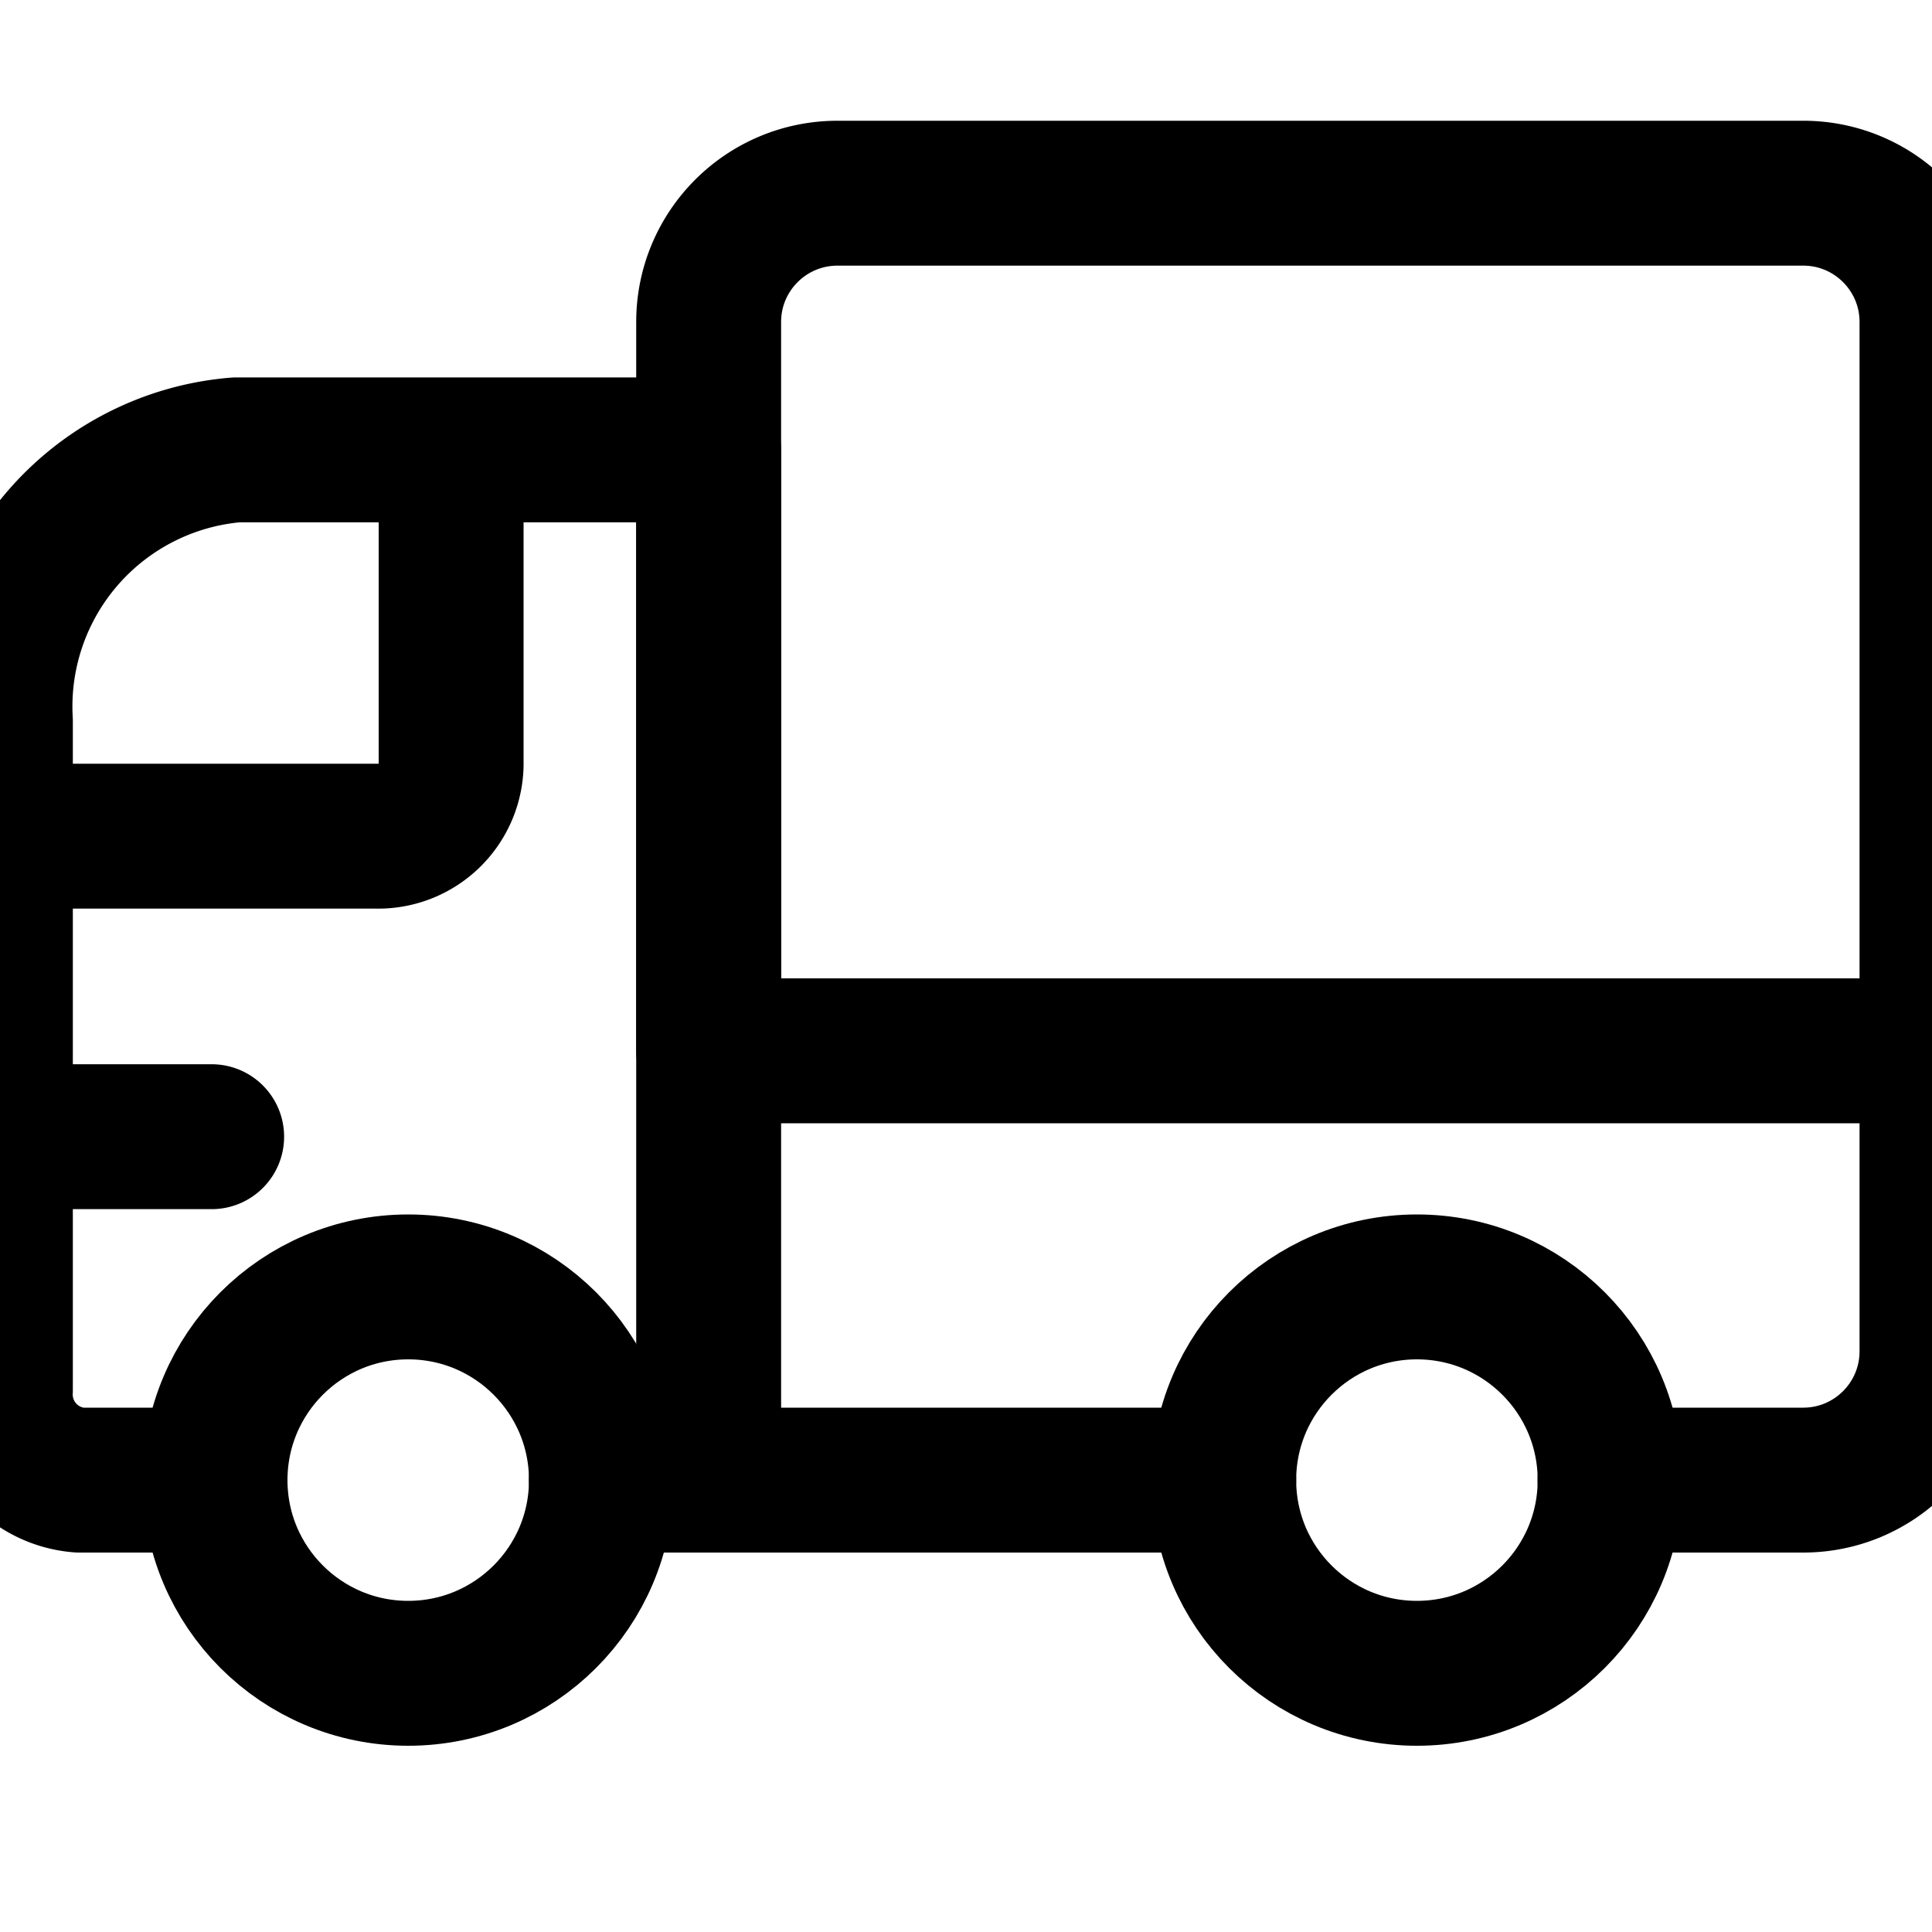
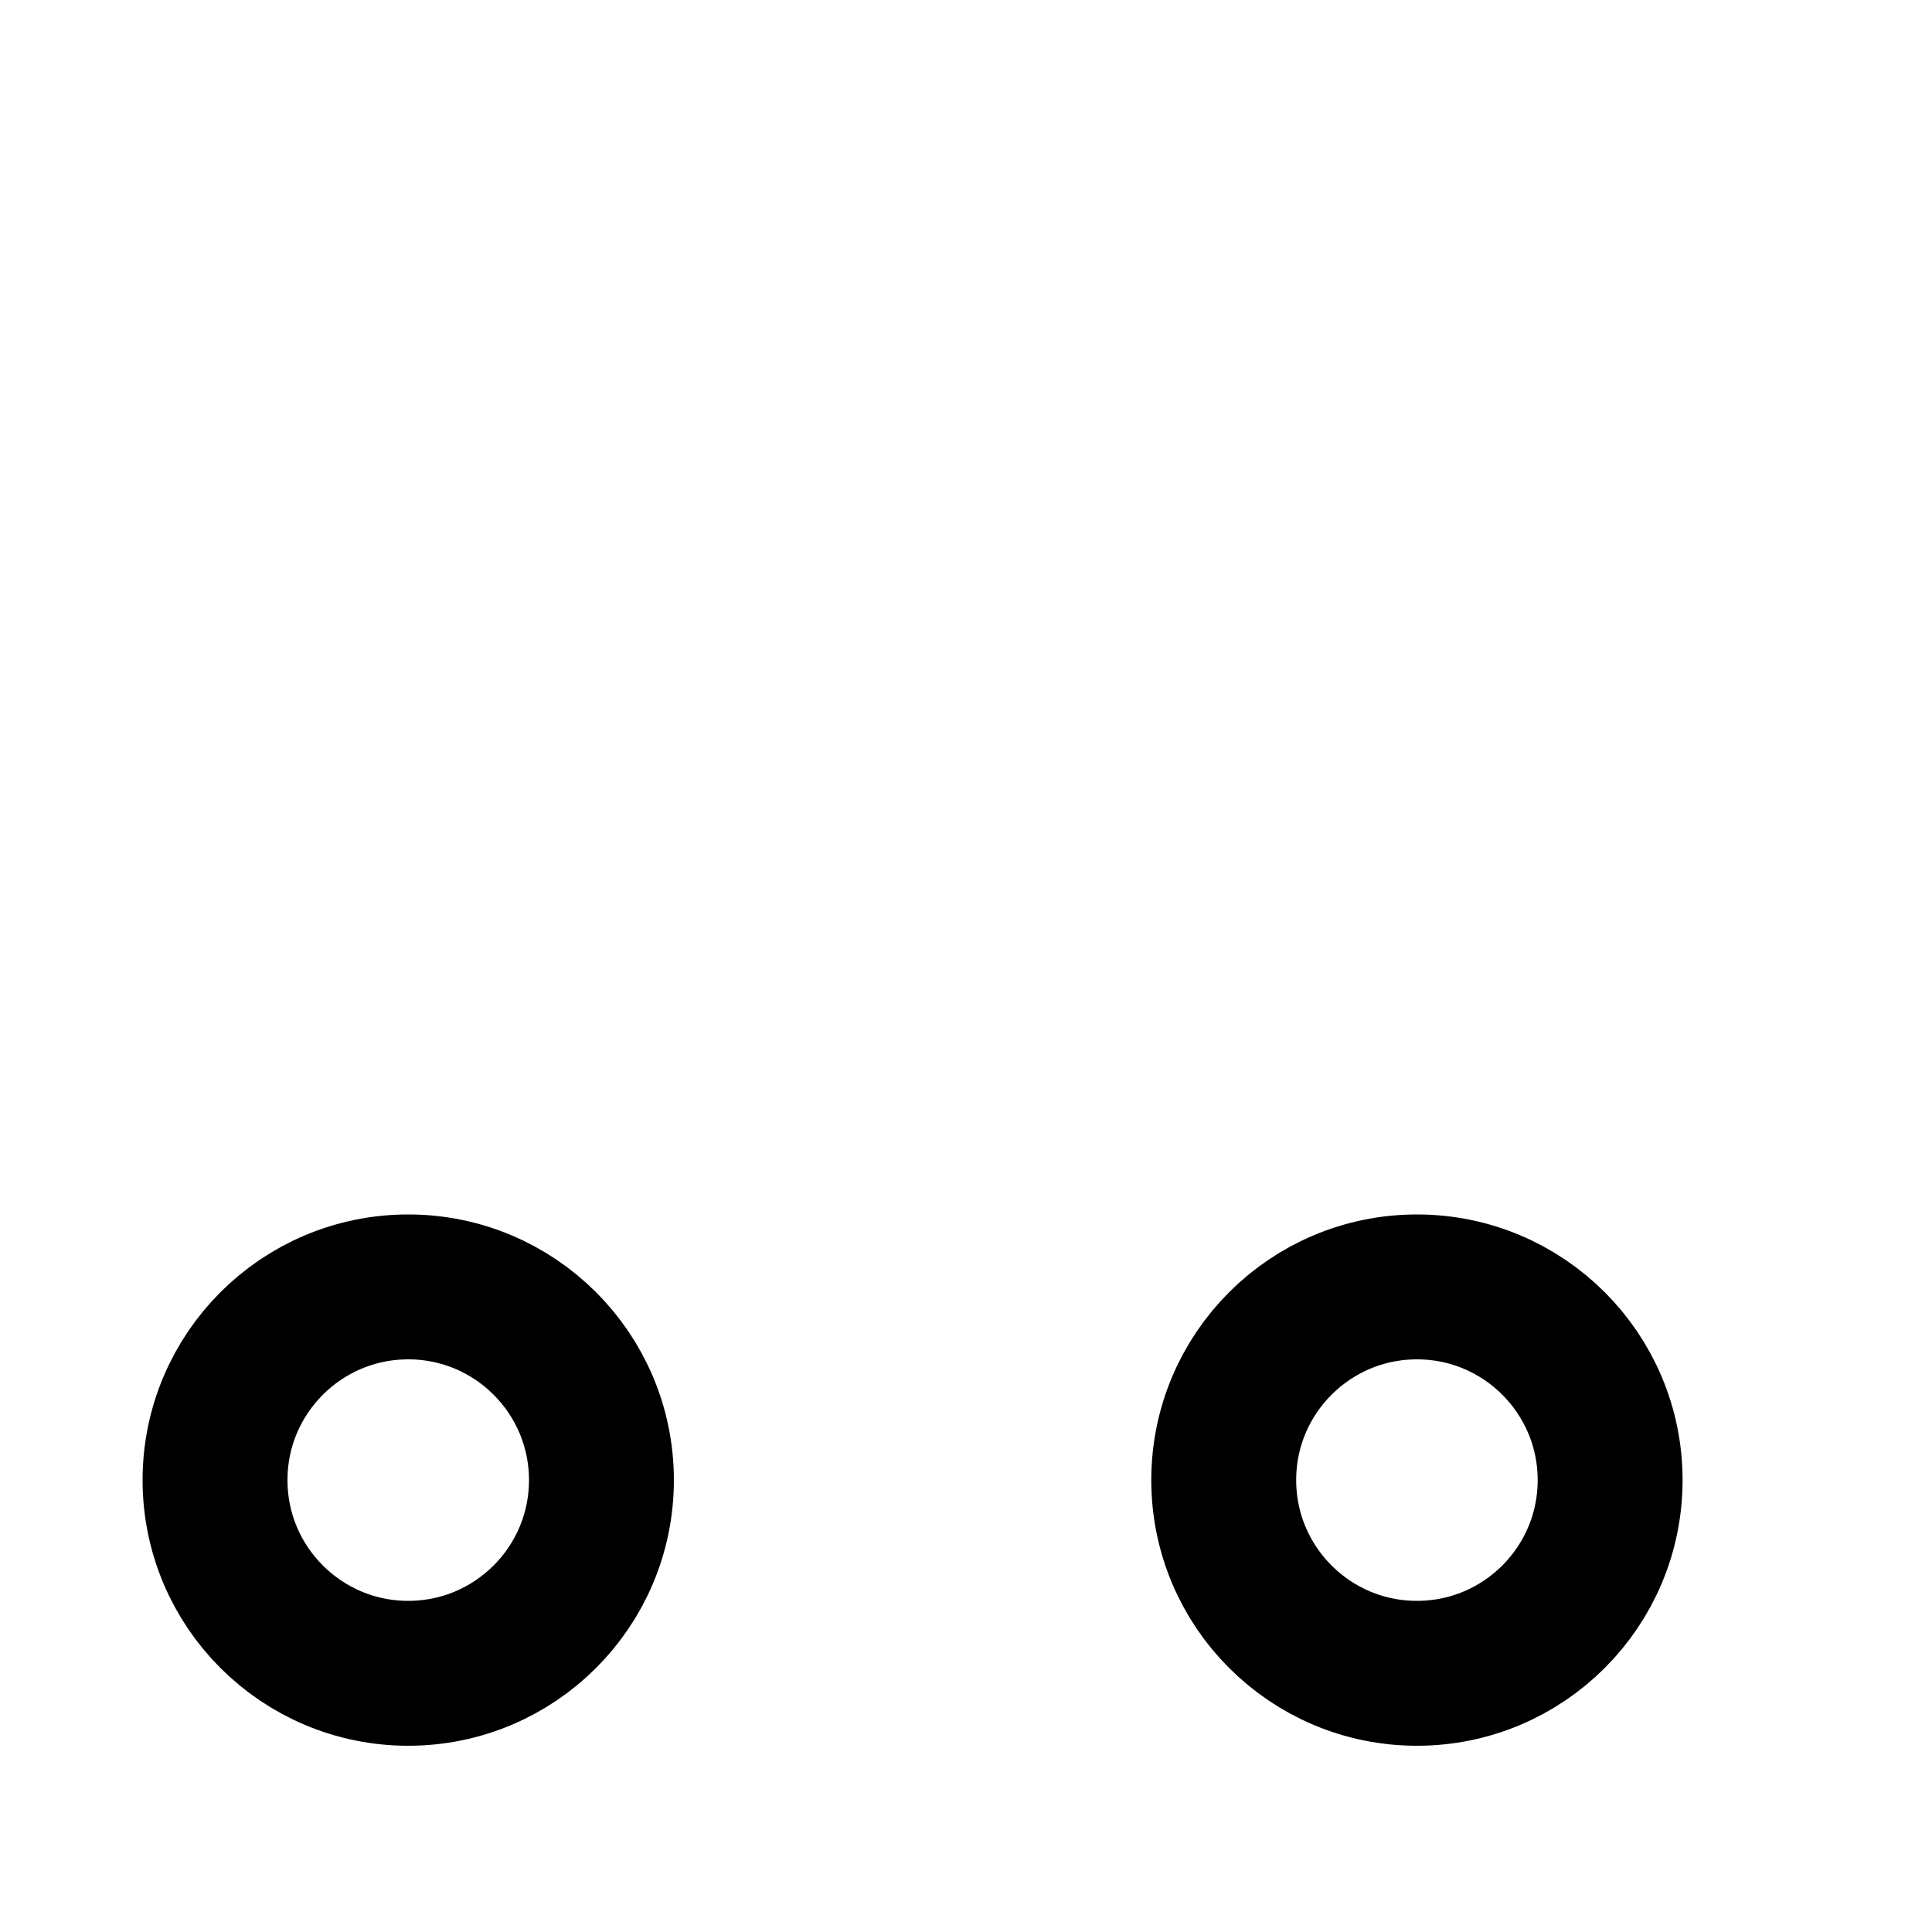
<svg xmlns="http://www.w3.org/2000/svg" width="20" height="20" viewBox="0 0 20 20">
  <g transform="translate(0 2)" stroke="#000" stroke-width="1.5" fill="none" fill-rule="evenodd" stroke-linecap="round" stroke-linejoin="round">
-     <path d="M7.336 13.322V2.657H2.448A2.666 2.666 0 0 0 .004 5.465v6.923a.889.889 0 0 0 .818.934h1.404" />
    <circle cx="4.226" cy="13.322" r="2" />
    <circle cx="14.668" cy="13.322" r="2" />
-     <path d="M.004 6.656h3.893a.755.755 0 0 0 .773-.773V2.666M6.225 13.322h6.443M.004 9.767h2.187M20 8.878H7.336V1.333C7.336.597 7.933 0 8.67 0h9.998C19.403 0 20 .597 20 1.333v7.545zM16.667 13.322h2c.736 0 1.333-.597 1.333-1.334v-3.11" />
  </g>
</svg>